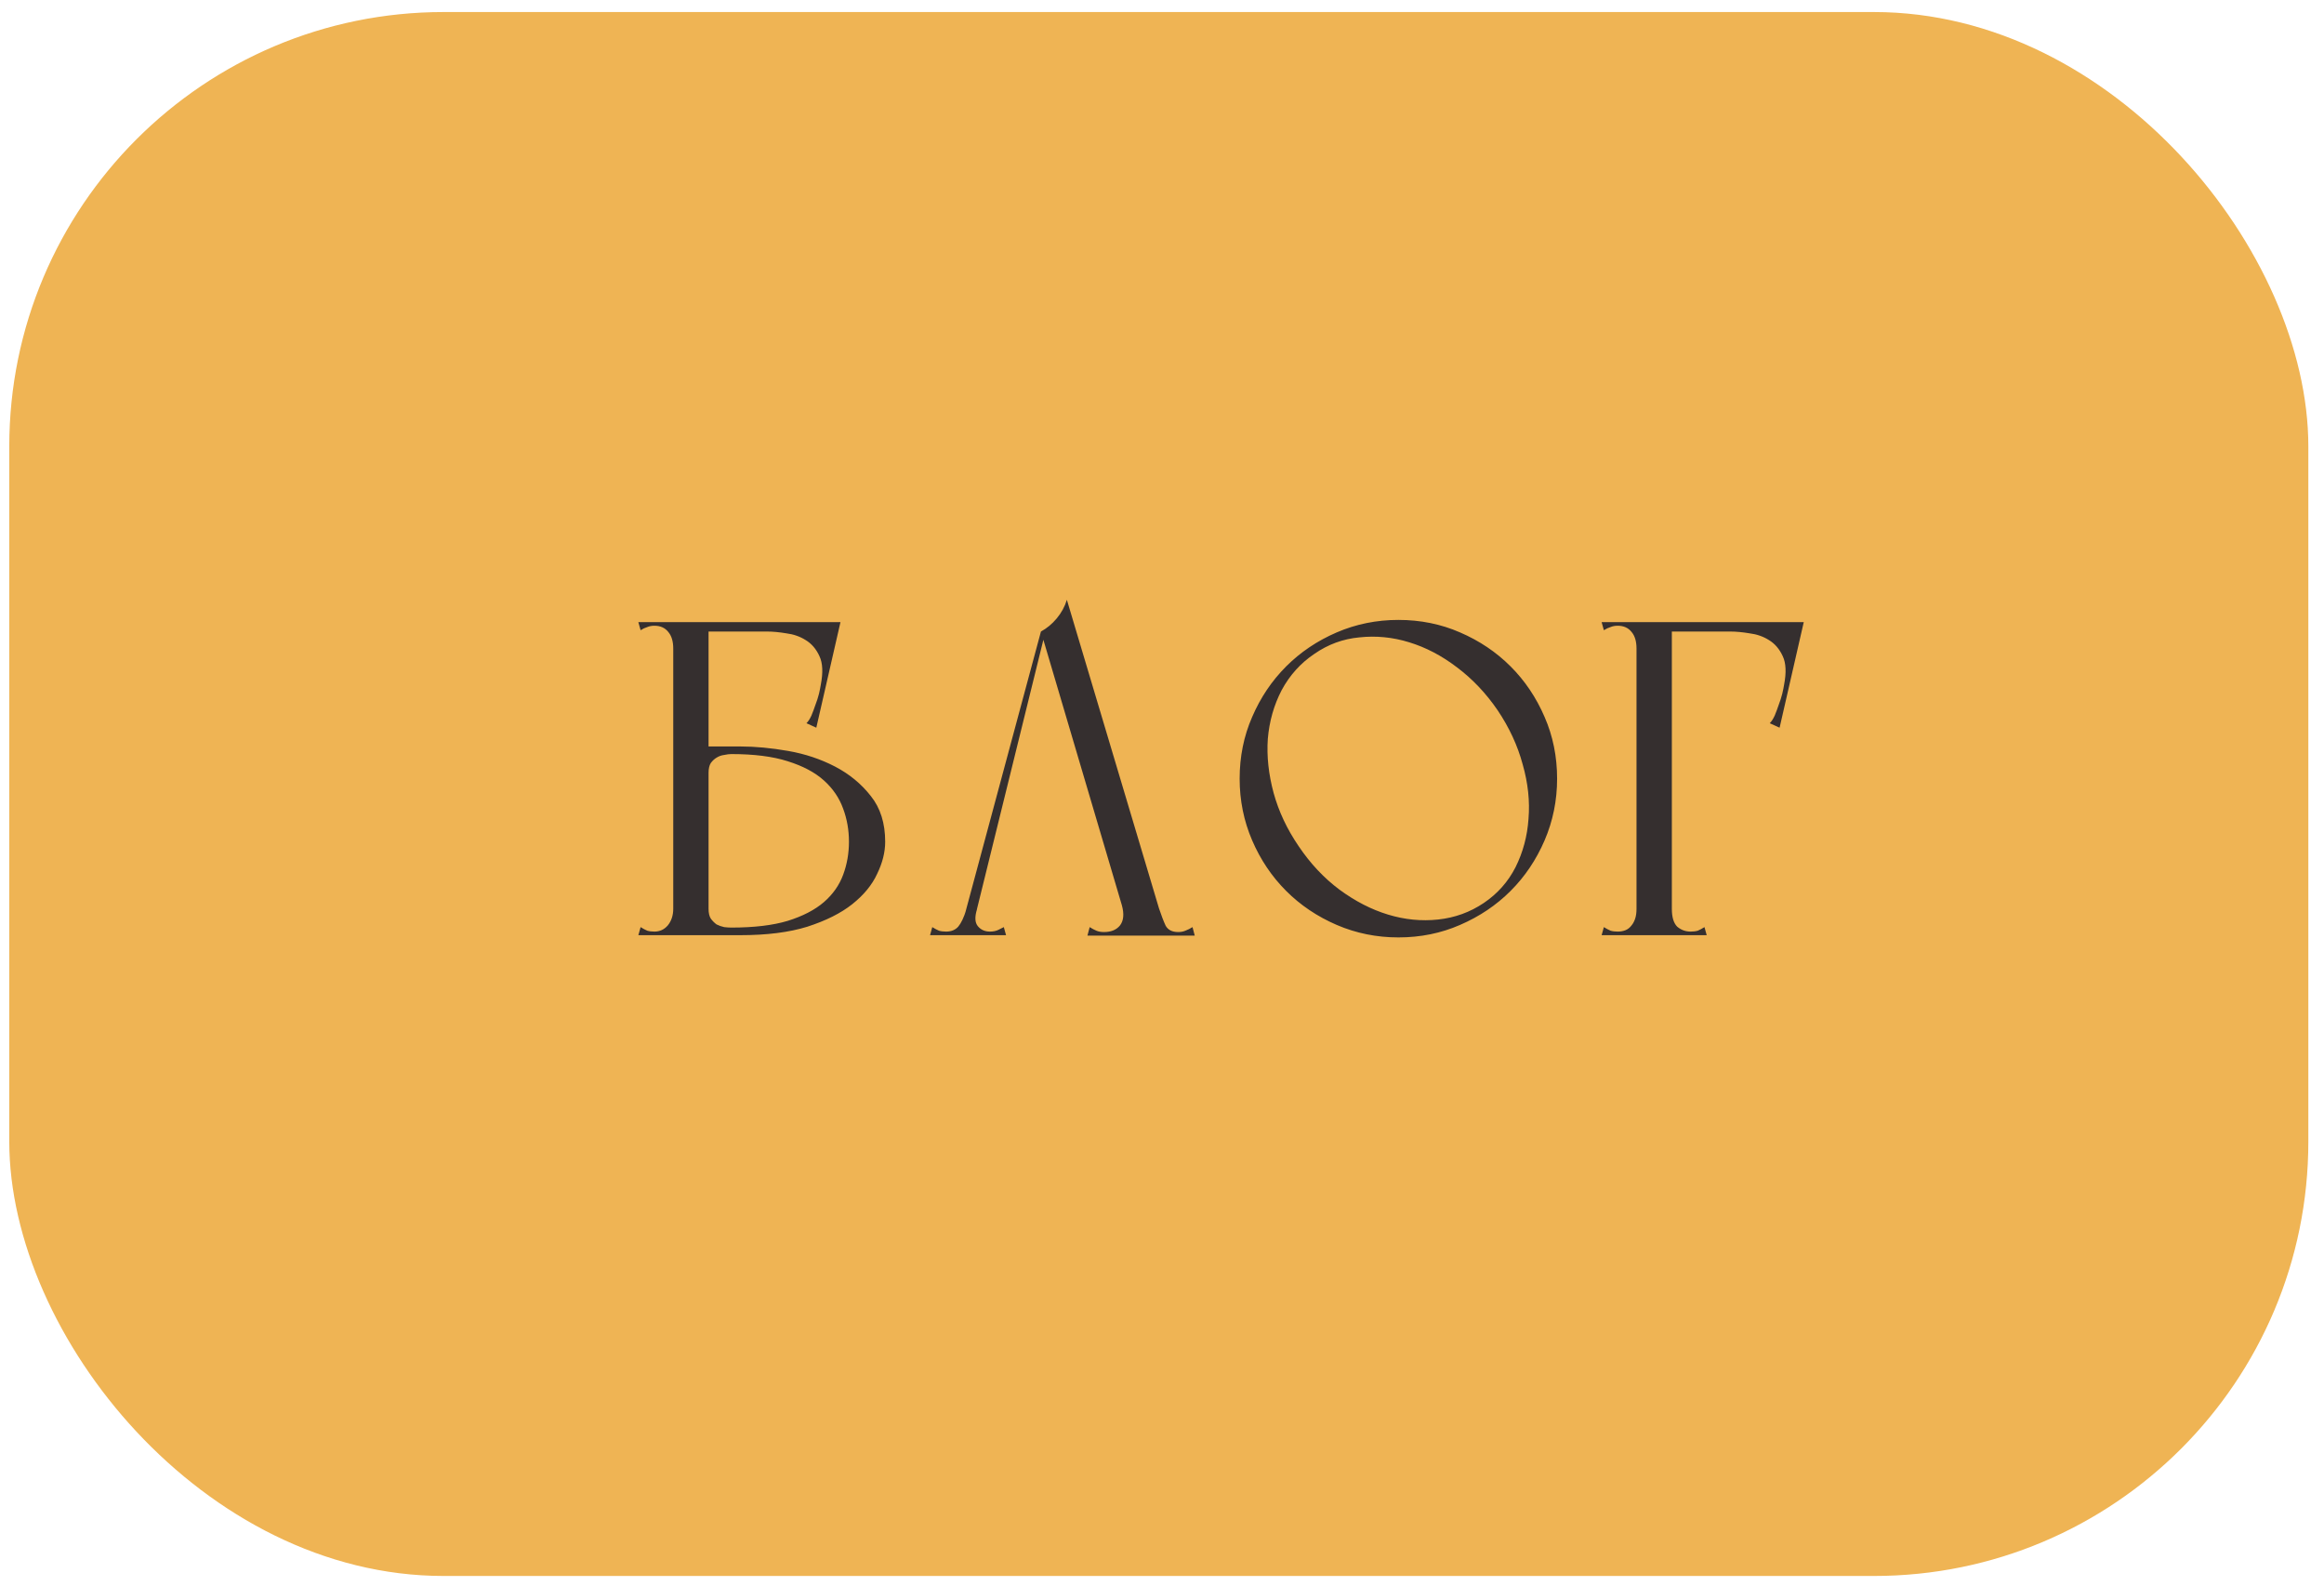
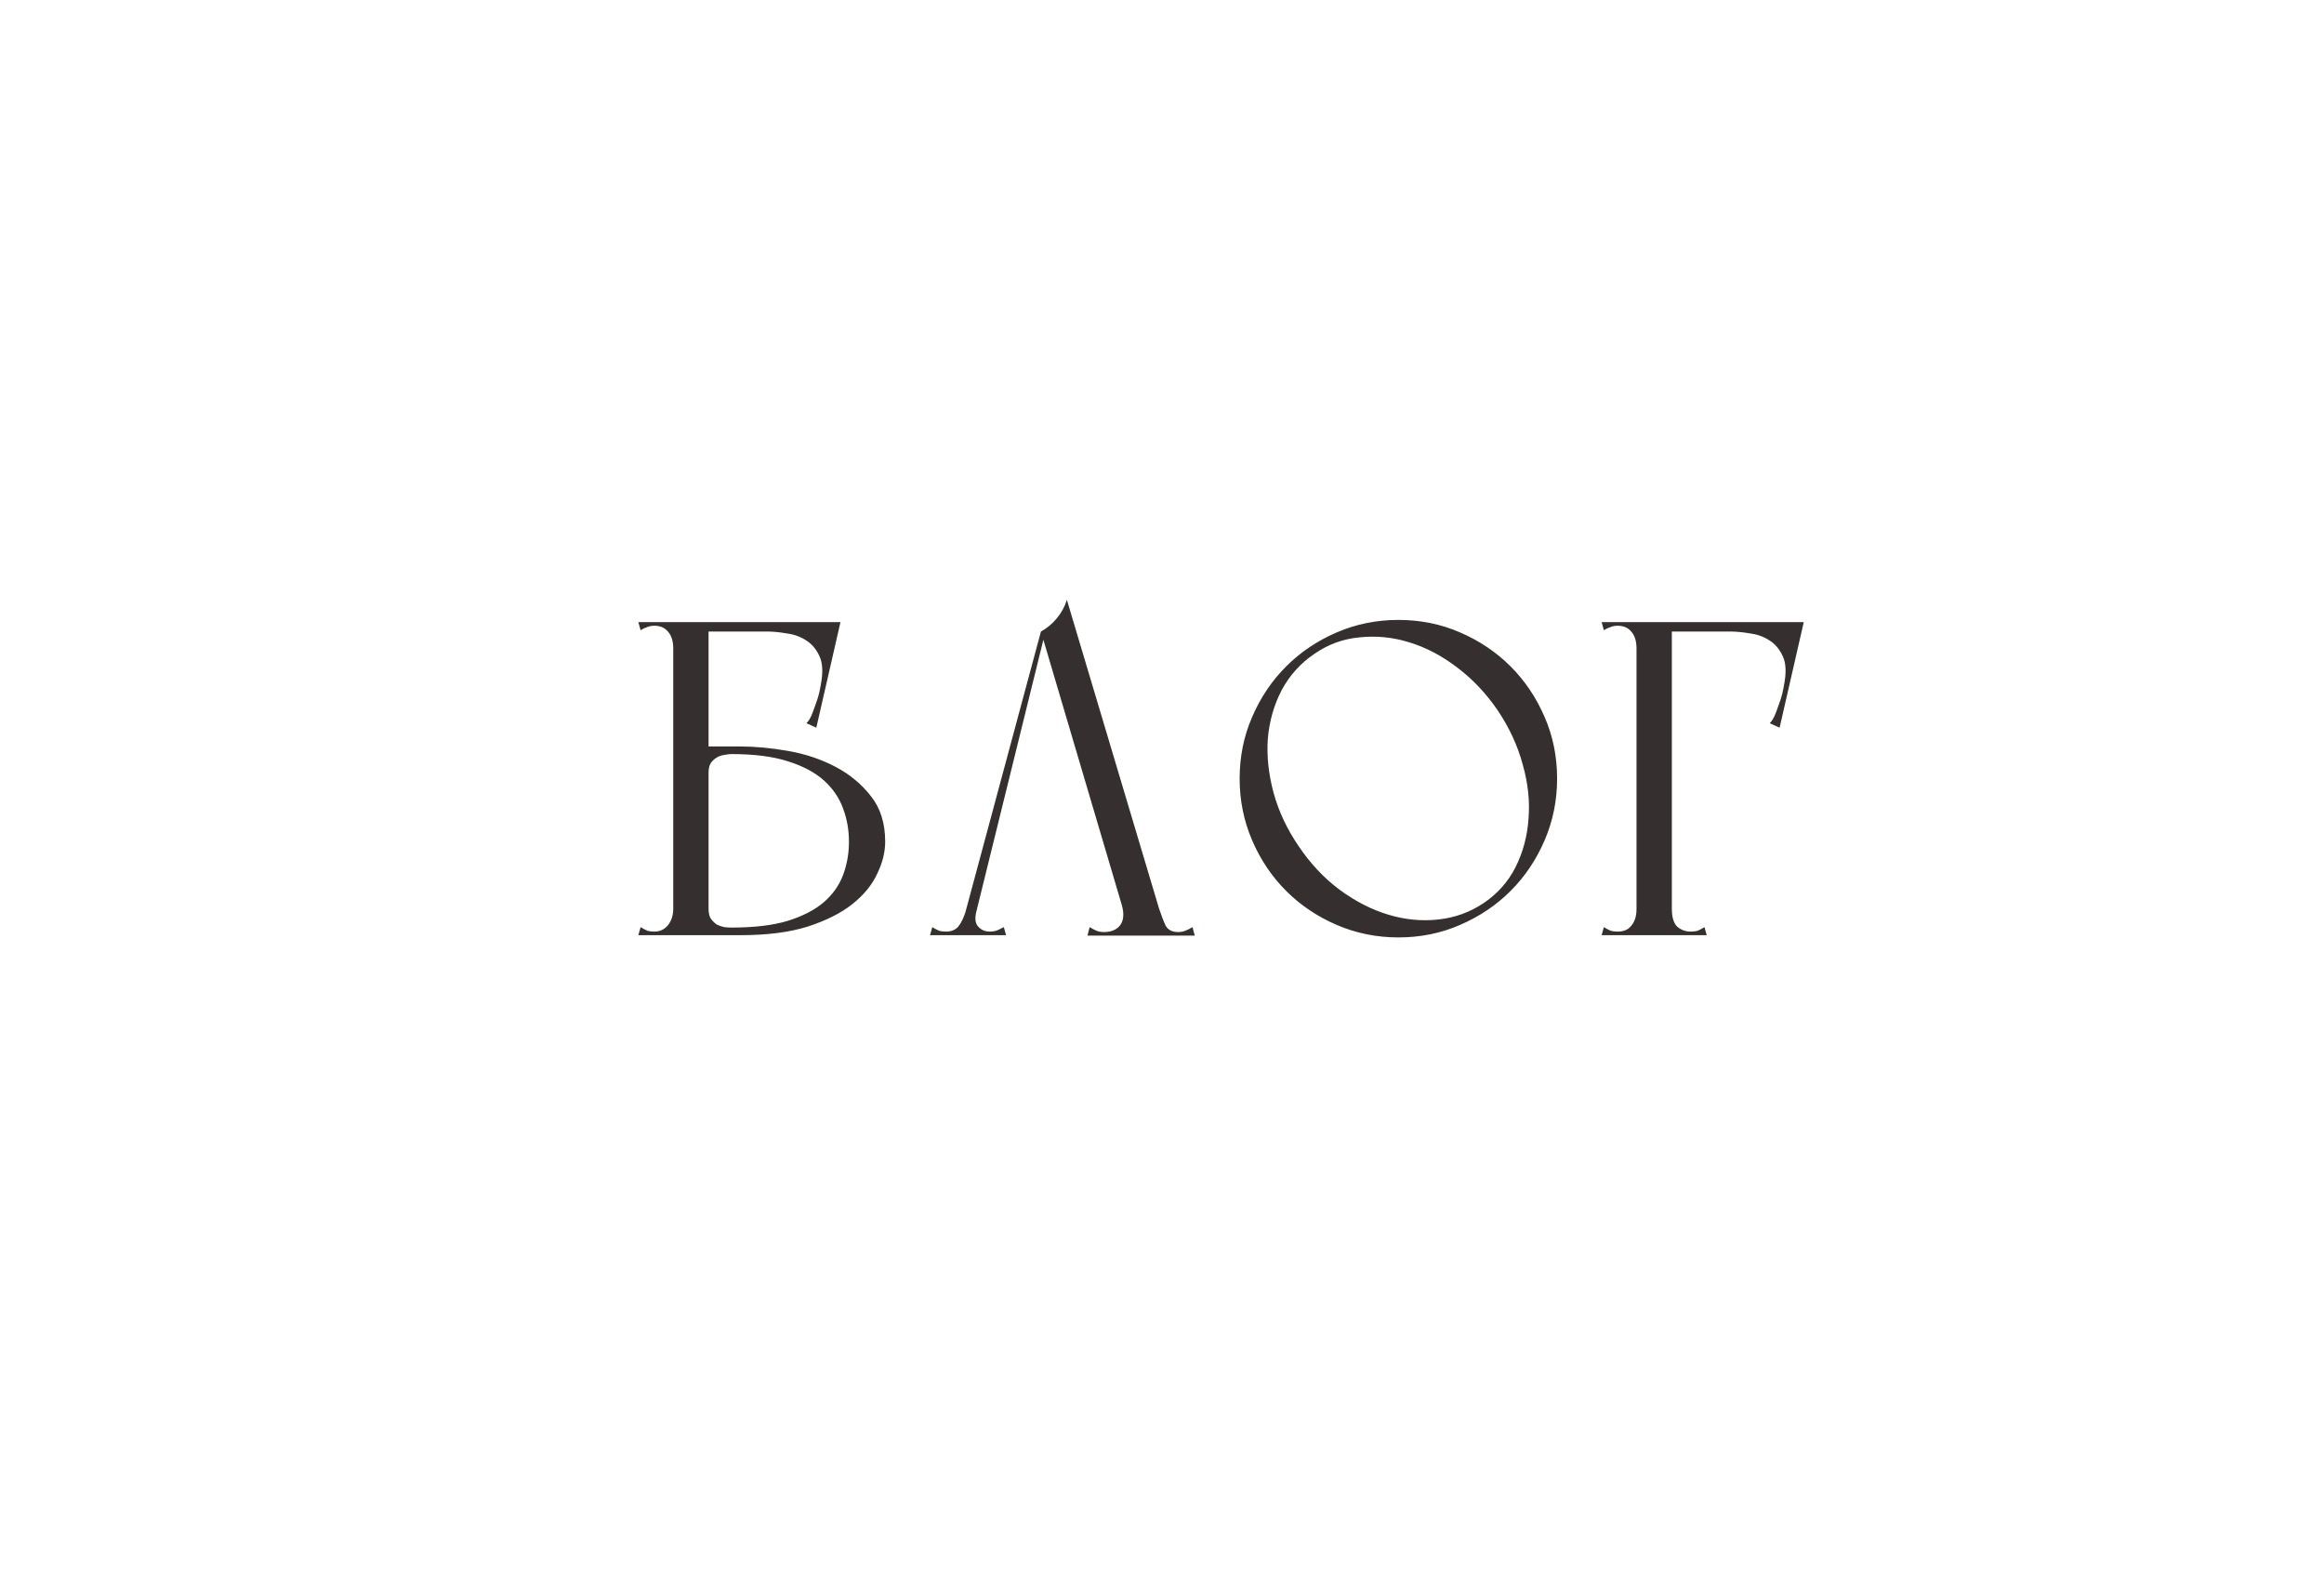
<svg xmlns="http://www.w3.org/2000/svg" width="107" height="73" viewBox="0 0 107 73" fill="none">
-   <rect x="0.427" y="0.554" width="105.852" height="72.001" rx="20" fill="#EFB454" />
  <path d="M32.623 43.054H34.084C35.306 43.054 36.335 42.924 37.173 42.663C38.023 42.388 38.71 42.045 39.231 41.633C39.767 41.208 40.151 40.741 40.384 40.233C40.631 39.726 40.755 39.232 40.755 38.751C40.755 37.9 40.535 37.2 40.096 36.651C39.657 36.089 39.108 35.636 38.449 35.293C37.79 34.95 37.07 34.709 36.287 34.572C35.505 34.435 34.771 34.366 34.084 34.366H32.623C32.568 34.366 32.527 34.421 32.499 34.531C32.486 34.641 32.479 34.764 32.479 34.901C32.479 35.039 32.486 35.176 32.499 35.313C32.527 35.437 32.568 35.526 32.623 35.581C32.623 35.389 32.657 35.238 32.726 35.128C32.808 35.018 32.897 34.936 32.993 34.881C33.103 34.812 33.22 34.771 33.343 34.757C33.467 34.73 33.577 34.716 33.673 34.716C34.716 34.716 35.581 34.826 36.267 35.046C36.967 35.265 37.523 35.56 37.934 35.931C38.346 36.301 38.641 36.734 38.819 37.228C38.998 37.708 39.087 38.216 39.087 38.751C39.087 39.286 38.998 39.794 38.819 40.275C38.641 40.755 38.346 41.174 37.934 41.531C37.523 41.887 36.967 42.176 36.267 42.395C35.581 42.601 34.716 42.704 33.673 42.704C33.577 42.704 33.467 42.697 33.343 42.683C33.22 42.656 33.103 42.615 32.993 42.56C32.897 42.491 32.808 42.402 32.726 42.292C32.657 42.182 32.623 42.032 32.623 41.839C32.568 41.894 32.527 41.99 32.499 42.127C32.486 42.251 32.479 42.381 32.479 42.519C32.479 42.656 32.486 42.779 32.499 42.889C32.527 42.999 32.568 43.054 32.623 43.054ZM29.391 43.054H32.623V41.839H30.997C30.997 42.141 30.914 42.395 30.749 42.601C30.585 42.793 30.379 42.889 30.132 42.889C30.008 42.889 29.898 42.876 29.802 42.848C29.706 42.807 29.603 42.752 29.494 42.683L29.391 43.054ZM30.997 43.054H32.623V28.643H30.997V43.054ZM30.997 29.075H38.449V28.643H30.997V29.075ZM37.09 28.643L35.32 29.075C35.581 29.075 35.876 29.103 36.205 29.158C36.534 29.199 36.83 29.302 37.09 29.466C37.365 29.631 37.578 29.878 37.728 30.208C37.879 30.523 37.9 30.962 37.79 31.525C37.776 31.621 37.749 31.759 37.708 31.937C37.667 32.102 37.612 32.273 37.543 32.452C37.488 32.616 37.426 32.781 37.358 32.946C37.289 33.097 37.214 33.213 37.131 33.296L37.584 33.502L38.696 28.643H37.09ZM29.494 29.014C29.603 28.945 29.706 28.897 29.802 28.869C29.898 28.828 30.008 28.808 30.132 28.808C30.406 28.808 30.619 28.904 30.77 29.096C30.921 29.274 30.997 29.528 30.997 29.858H31.491V28.643H29.391L29.494 29.014ZM50.067 43.075H55.008L54.905 42.683C54.795 42.752 54.685 42.807 54.576 42.848C54.48 42.889 54.37 42.91 54.246 42.91C53.972 42.91 53.78 42.814 53.67 42.622C53.574 42.416 53.471 42.148 53.361 41.819L49.12 27.614C49.024 27.929 48.866 28.218 48.647 28.478C48.441 28.725 48.201 28.924 47.926 29.075L51.652 41.675C51.762 42.073 51.735 42.381 51.57 42.601C51.405 42.807 51.158 42.91 50.829 42.91C50.692 42.91 50.575 42.889 50.479 42.848C50.383 42.807 50.28 42.752 50.17 42.683L50.067 43.075ZM42.821 43.054H43.912H44.673L45.023 41.675L44.488 41.88C44.378 42.237 44.255 42.498 44.117 42.663C43.98 42.814 43.795 42.889 43.562 42.889C43.438 42.889 43.328 42.876 43.232 42.848C43.136 42.807 43.033 42.752 42.923 42.683L42.821 43.054ZM44.735 42.848L48.132 29.075H47.926L44.22 42.848H44.735ZM46.32 43.054L46.217 42.683C46.163 42.711 46.08 42.752 45.97 42.807C45.861 42.862 45.73 42.889 45.579 42.889C45.346 42.889 45.161 42.807 45.023 42.642C44.886 42.477 44.872 42.217 44.982 41.86L44.488 41.88L44.159 43.054H46.32ZM57.075 35.849C57.075 36.85 57.267 37.797 57.651 38.69C58.035 39.582 58.557 40.357 59.216 41.016C59.874 41.675 60.65 42.196 61.542 42.581C62.434 42.965 63.381 43.157 64.383 43.157C65.399 43.157 66.346 42.965 67.224 42.581C68.116 42.196 68.892 41.675 69.55 41.016C70.209 40.357 70.731 39.582 71.115 38.69C71.499 37.797 71.691 36.85 71.691 35.849C71.691 34.833 71.499 33.886 71.115 33.008C70.731 32.115 70.209 31.34 69.55 30.681C68.892 30.022 68.116 29.501 67.224 29.116C66.346 28.732 65.399 28.54 64.383 28.54C63.381 28.54 62.434 28.732 61.542 29.116C60.65 29.501 59.874 30.022 59.216 30.681C58.557 31.34 58.035 32.115 57.651 33.008C57.267 33.886 57.075 34.833 57.075 35.849ZM59.792 38.957C59.257 38.175 58.873 37.358 58.639 36.507C58.406 35.643 58.317 34.812 58.372 34.016C58.44 33.206 58.653 32.459 59.01 31.772C59.38 31.086 59.881 30.53 60.513 30.105C61.144 29.666 61.837 29.412 62.592 29.343C63.361 29.261 64.122 29.336 64.877 29.569C65.646 29.803 66.38 30.187 67.08 30.722C67.794 31.258 68.418 31.916 68.953 32.699C69.489 33.495 69.873 34.325 70.106 35.19C70.353 36.054 70.442 36.892 70.374 37.701C70.319 38.497 70.12 39.239 69.777 39.925C69.434 40.597 68.947 41.146 68.315 41.572C67.684 41.997 66.984 42.251 66.215 42.333C65.447 42.416 64.678 42.34 63.91 42.107C63.141 41.874 62.393 41.489 61.666 40.954C60.952 40.419 60.327 39.753 59.792 38.957ZM75.347 43.054H76.974V42.704V28.643H75.347V43.054ZM73.741 43.054H78.579L78.476 42.683C78.367 42.752 78.264 42.807 78.168 42.848C78.071 42.876 77.962 42.889 77.838 42.889C77.605 42.889 77.399 42.814 77.221 42.663C77.056 42.498 76.974 42.224 76.974 41.839C76.974 41.647 76.891 41.565 76.726 41.592C76.575 41.62 76.383 41.668 76.15 41.736C75.93 41.668 75.738 41.62 75.573 41.592C75.423 41.565 75.347 41.647 75.347 41.839C75.347 42.018 75.326 42.169 75.285 42.292C75.244 42.416 75.189 42.519 75.121 42.601C75.038 42.711 74.942 42.786 74.832 42.828C74.723 42.869 74.606 42.889 74.482 42.889C74.359 42.889 74.249 42.876 74.153 42.848C74.057 42.807 73.954 42.752 73.844 42.683L73.741 43.054ZM75.347 29.075H82.8V28.643H75.347V29.075ZM81.441 28.643L79.67 29.075C79.931 29.075 80.226 29.103 80.556 29.158C80.885 29.199 81.18 29.302 81.441 29.466C81.715 29.631 81.928 29.878 82.079 30.208C82.23 30.523 82.251 30.962 82.141 31.525C82.127 31.621 82.1 31.759 82.058 31.937C82.017 32.102 81.962 32.273 81.894 32.452C81.839 32.616 81.777 32.781 81.709 32.946C81.64 33.097 81.564 33.213 81.482 33.296L81.935 33.502L83.047 28.643H81.441ZM73.844 29.014C73.954 28.945 74.057 28.897 74.153 28.869C74.249 28.828 74.359 28.808 74.482 28.808C74.757 28.808 74.97 28.904 75.121 29.096C75.272 29.274 75.347 29.528 75.347 29.858H75.841V28.643H73.741L73.844 29.014Z" fill="#352F2F" />
</svg>